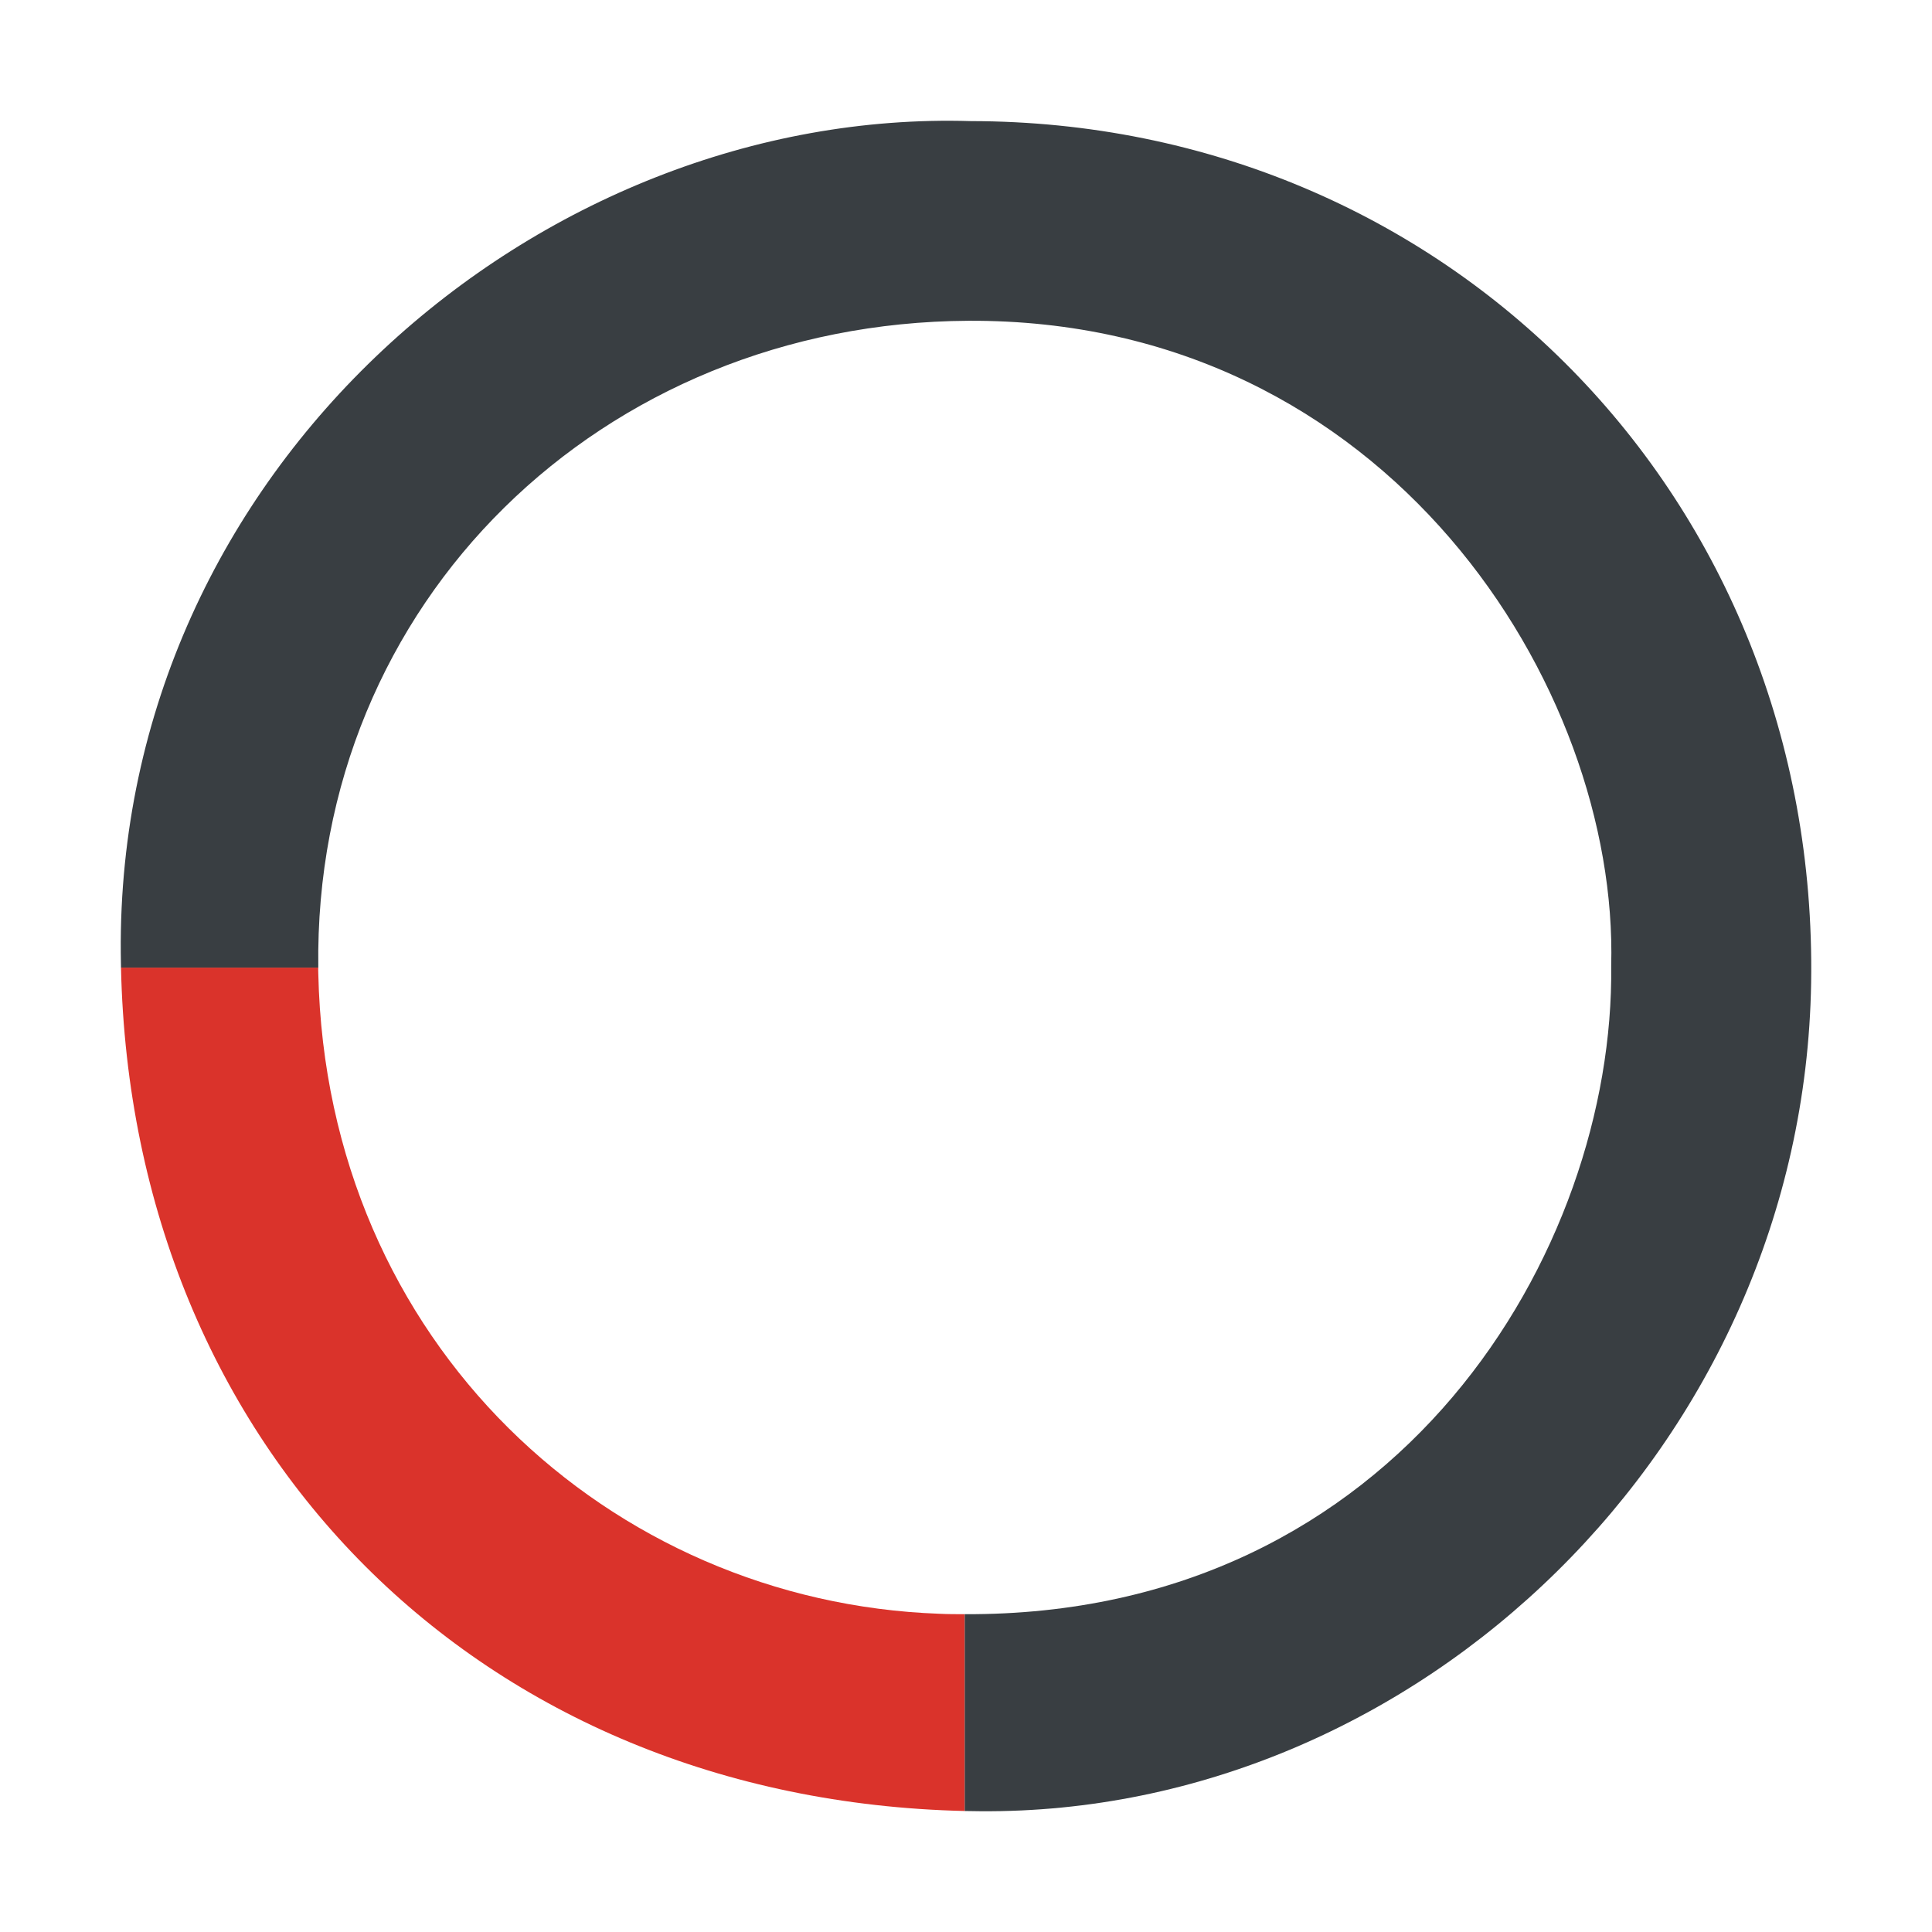
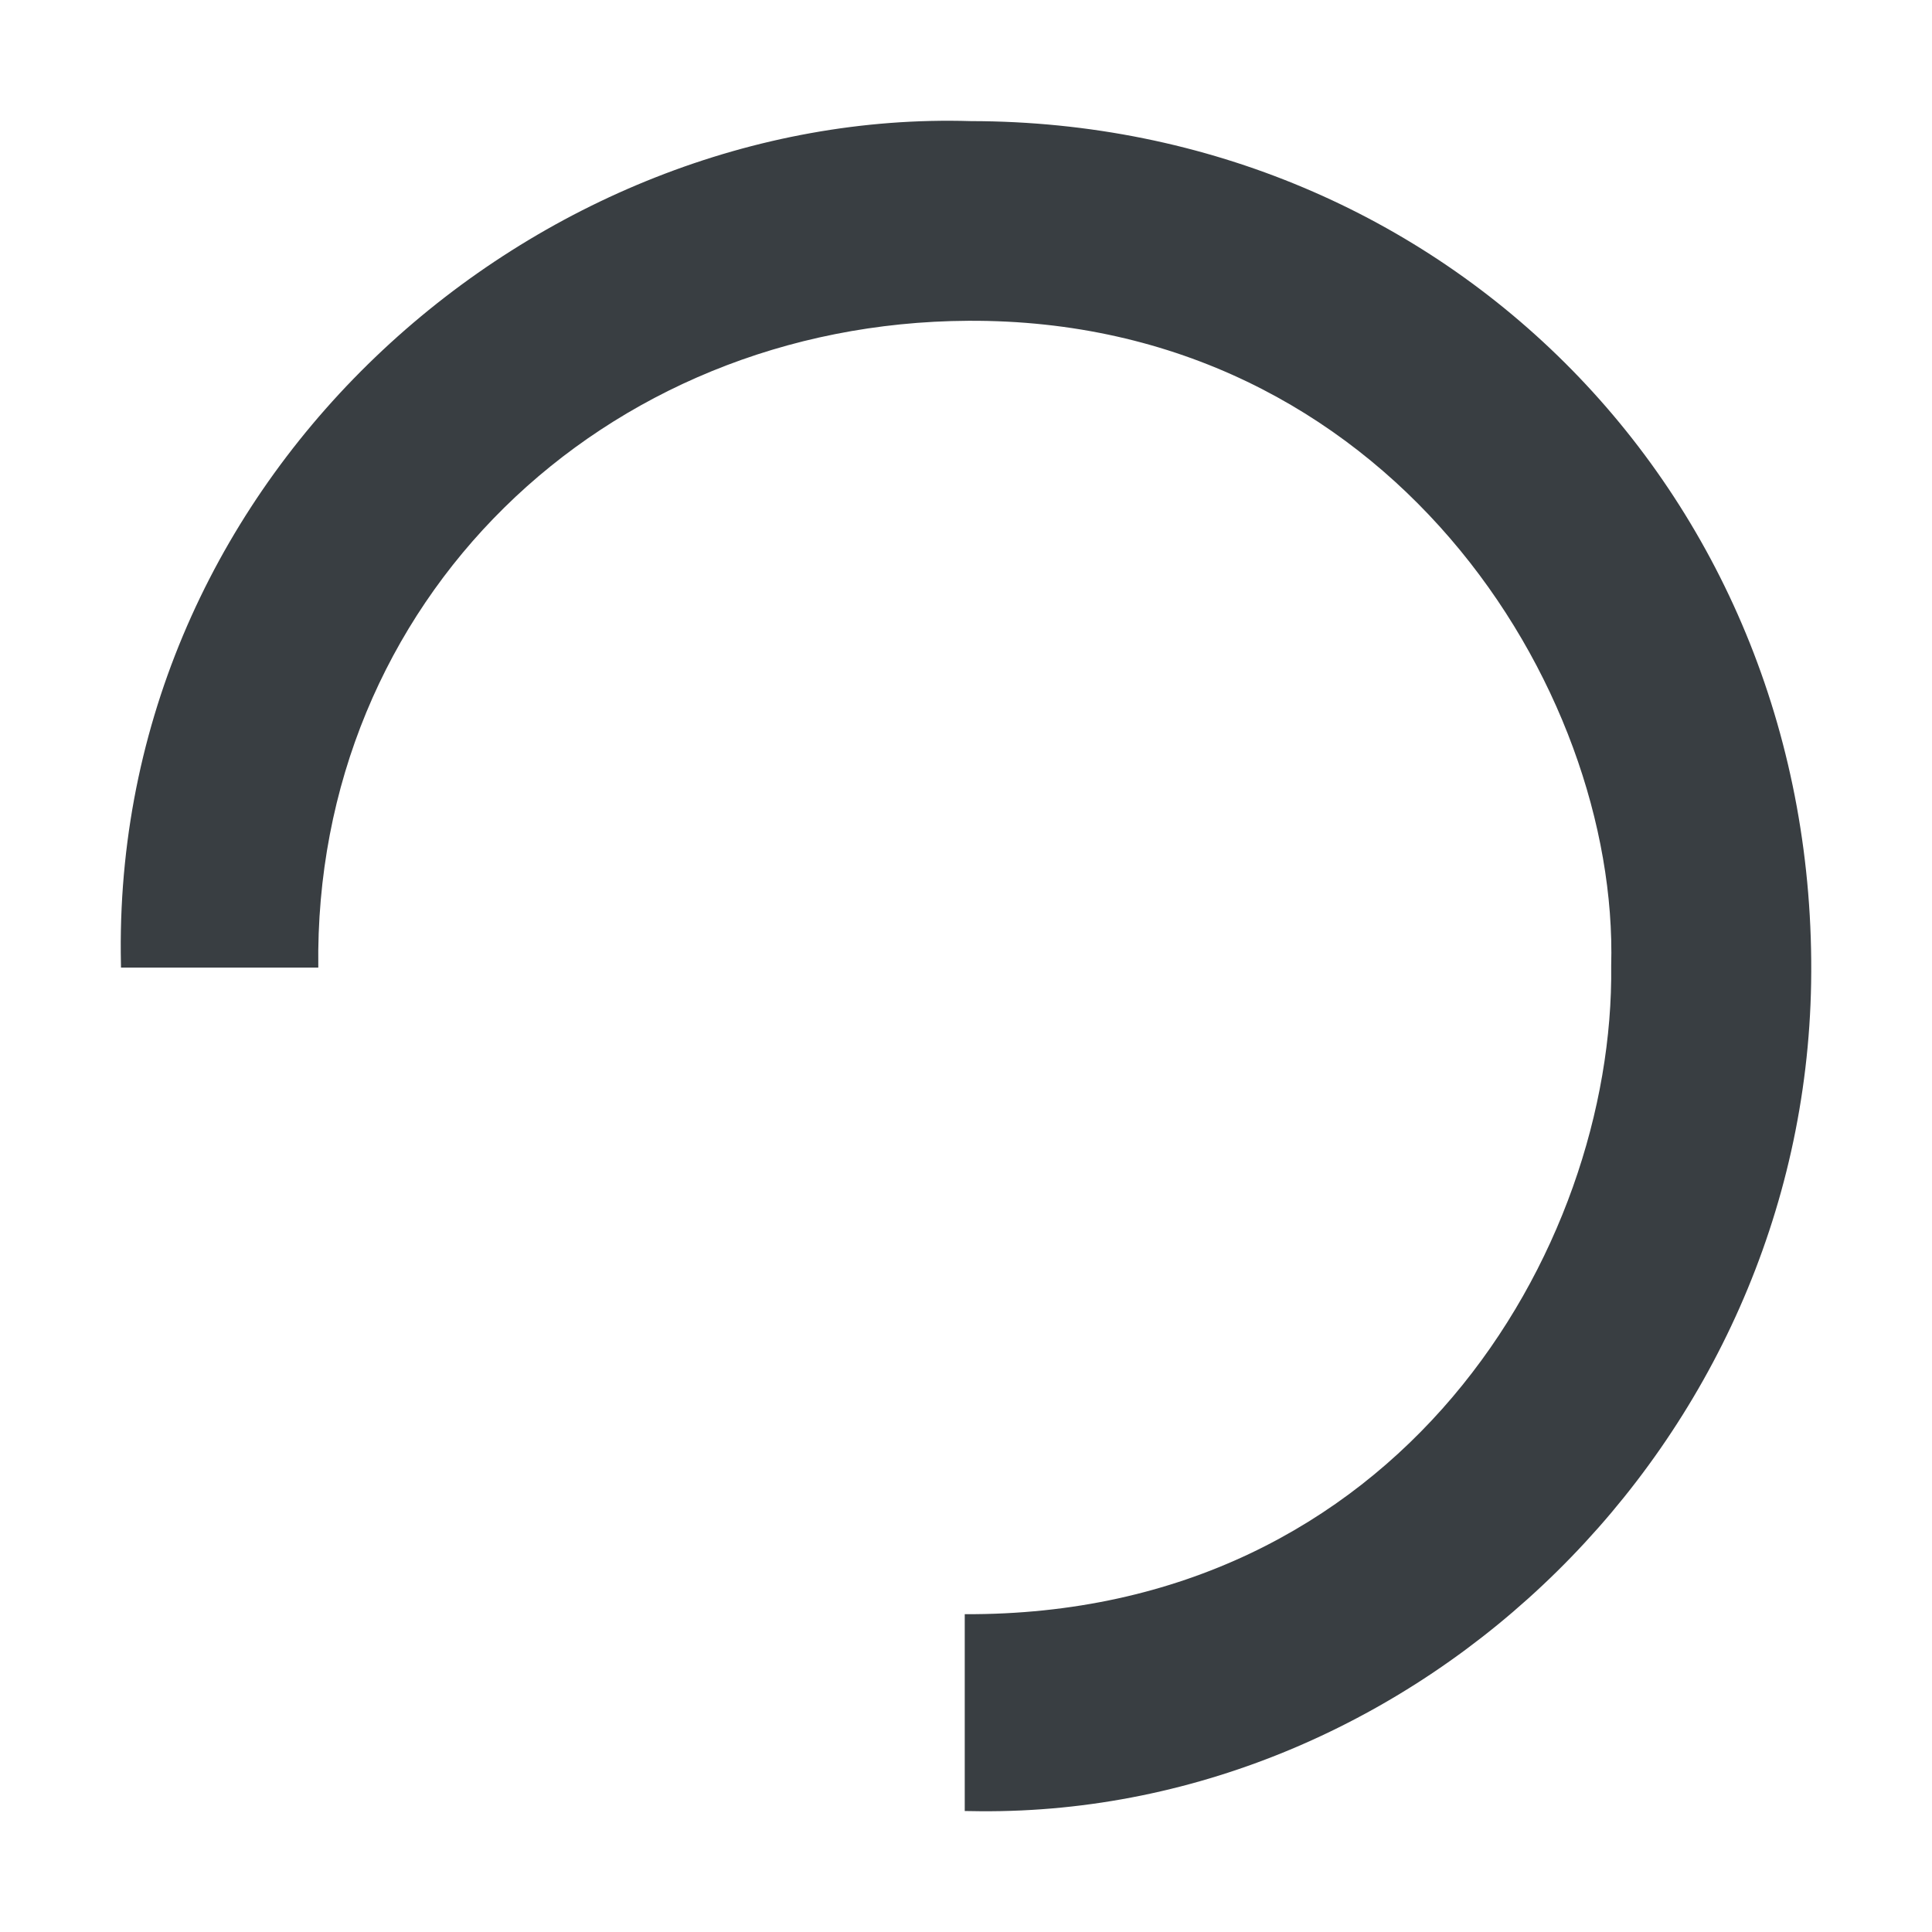
<svg xmlns="http://www.w3.org/2000/svg" id="_图层_1" data-name="图层_1" version="1.1" viewBox="0 0 800 800">
  <defs>
    <style>
      .st0 {
        fill: #da332b;
      }

      .st1 {
        fill: #393e42;
      }
    </style>
  </defs>
-   <path class="st0" d="M388.87,668.22c-135.96-4.92-253.65-111.58-257.07-265.01,0-.82-.09-1.73,0-2.55H50.1c4.41,199.92,148.82,344.59,349.38,349.24v-81.5c-3.51,0-7.02,0-10.62-.18Z" />
  <path class="st1" d="M749.95,407.04c-3.15,190.98-162.68,344.32-343.99,342.95-2.16,0-4.32-.09-6.48-.09v-81.5c180.23.82,269.12-151.05,267.68-268.47,3.15-115.05-92.32-268.01-266.24-267.1-151.34.82-271.19,116.14-269.12,267.83H50.1c0-2.01-.09-4.01-.09-6.02C48.3,193.72,223.58,44.68,402.01,50.15c196.69.18,351.18,155.7,347.94,356.9Z" />
</svg>